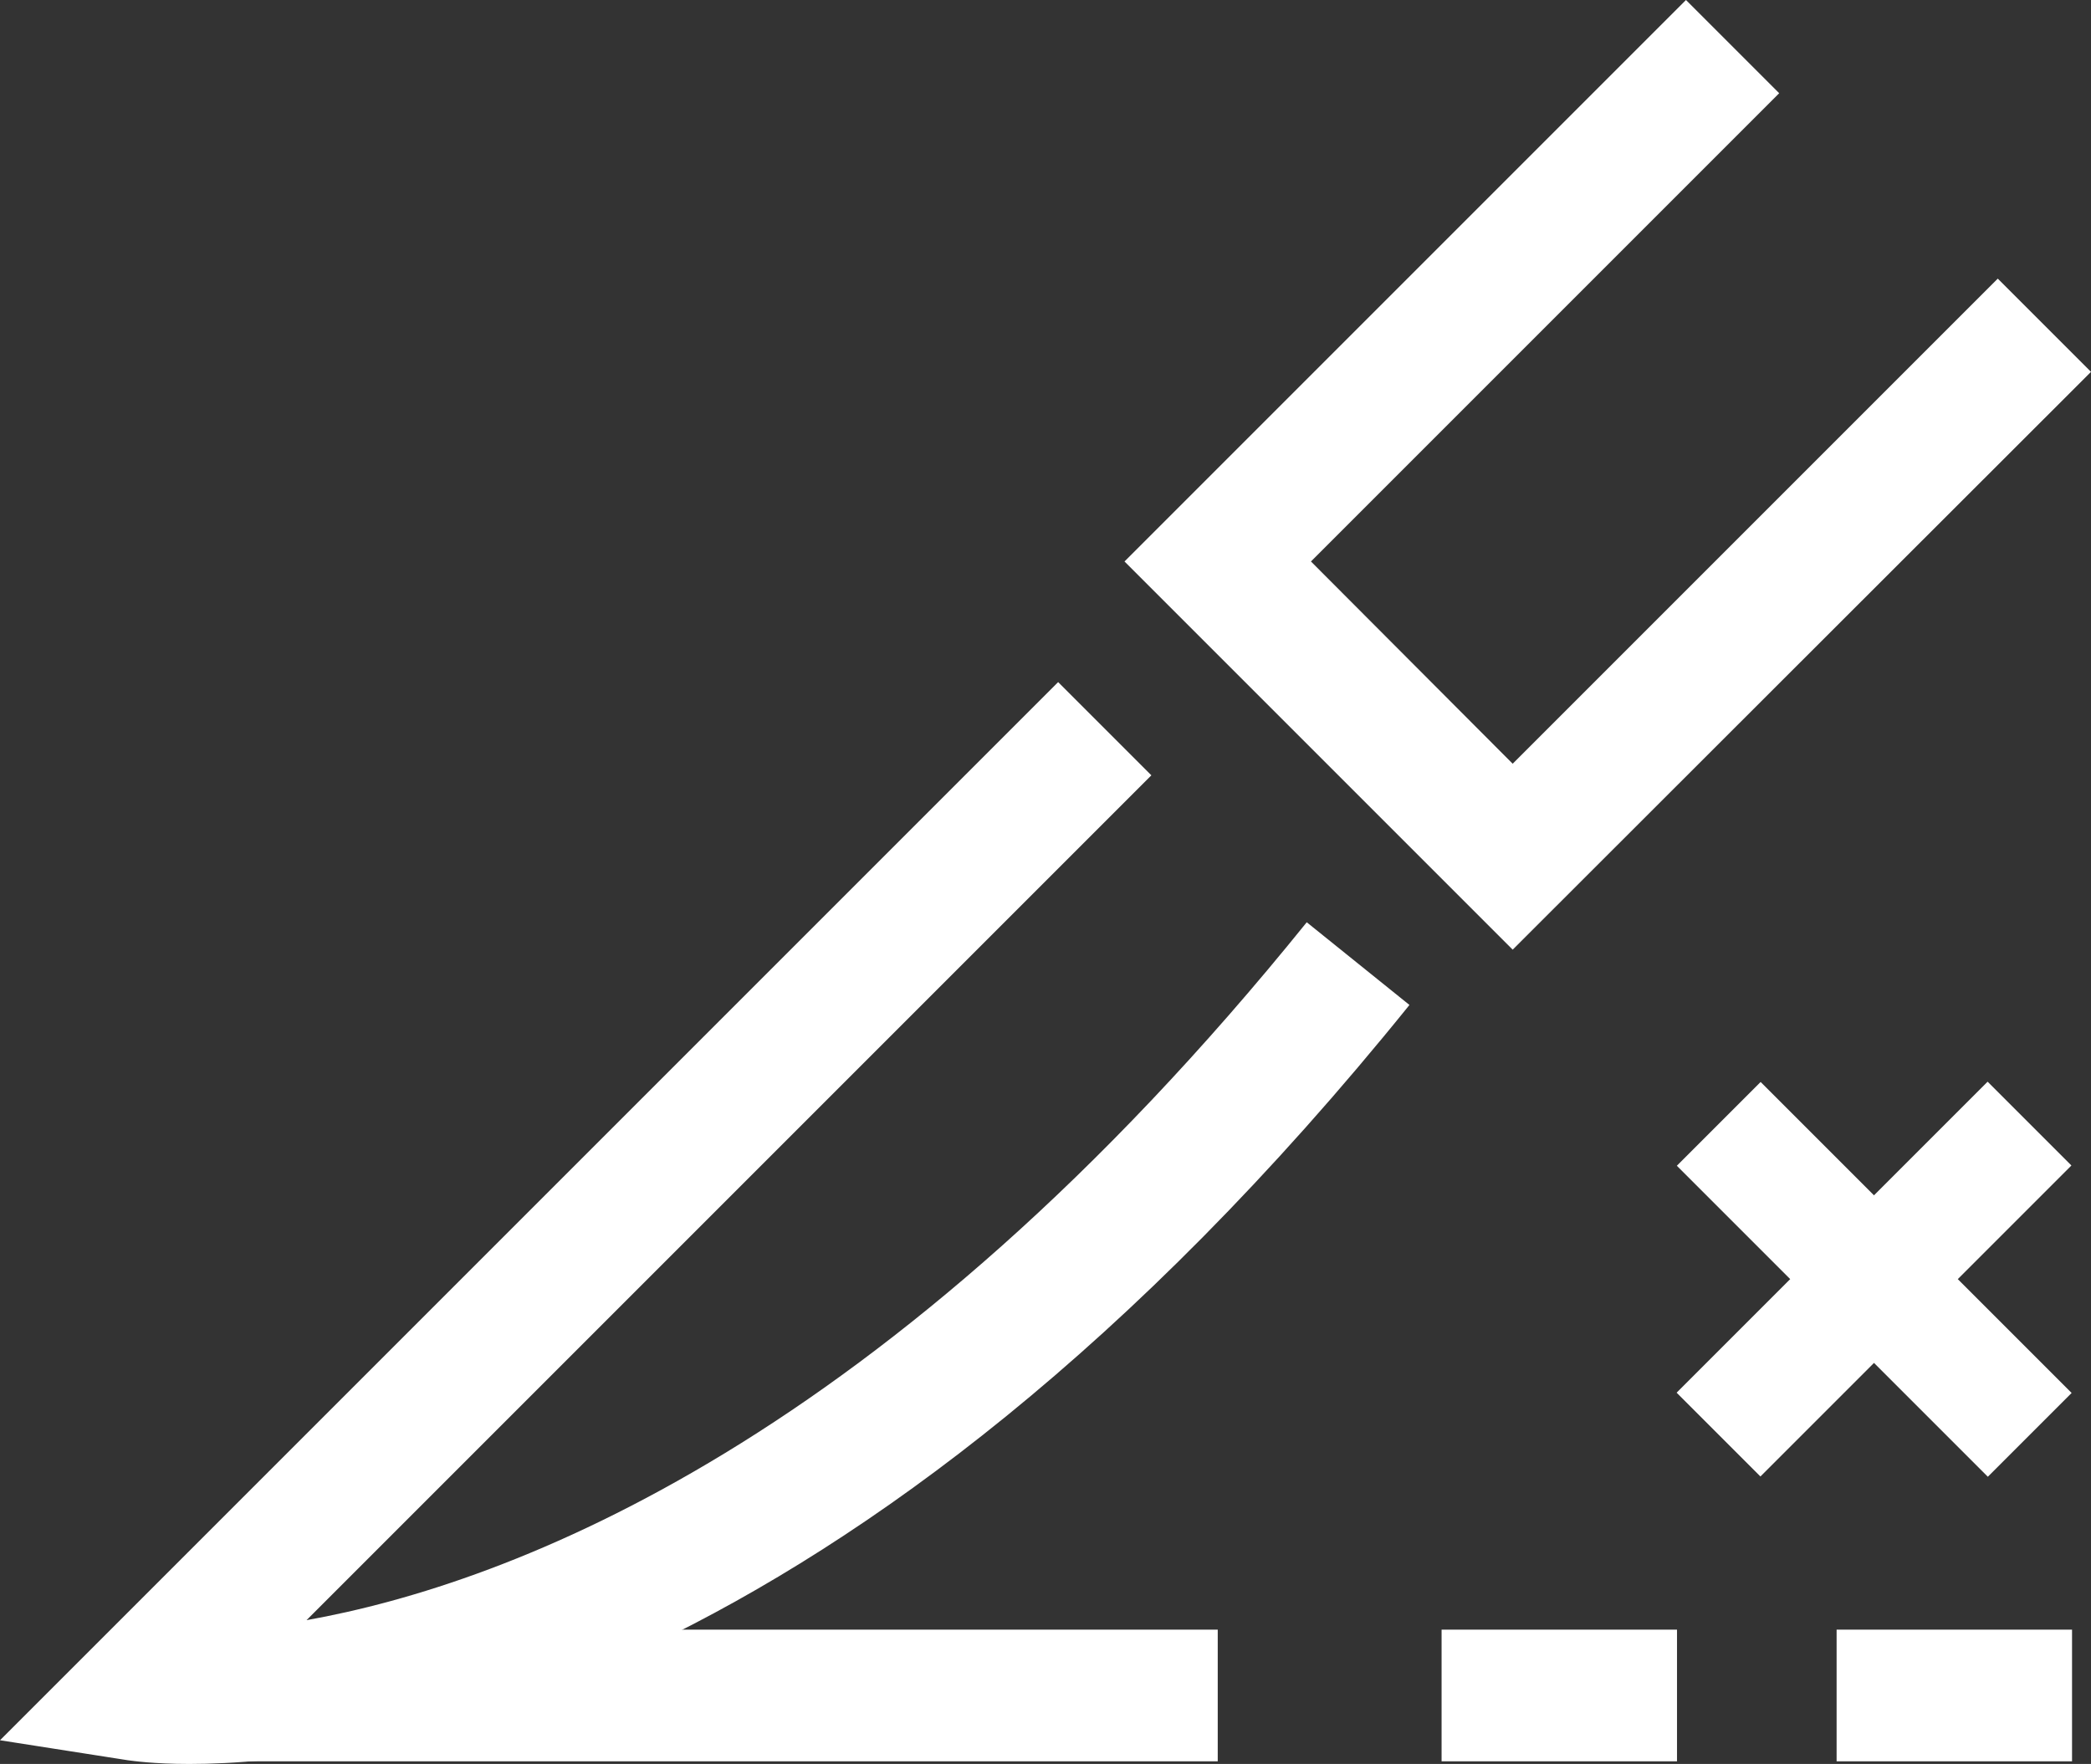
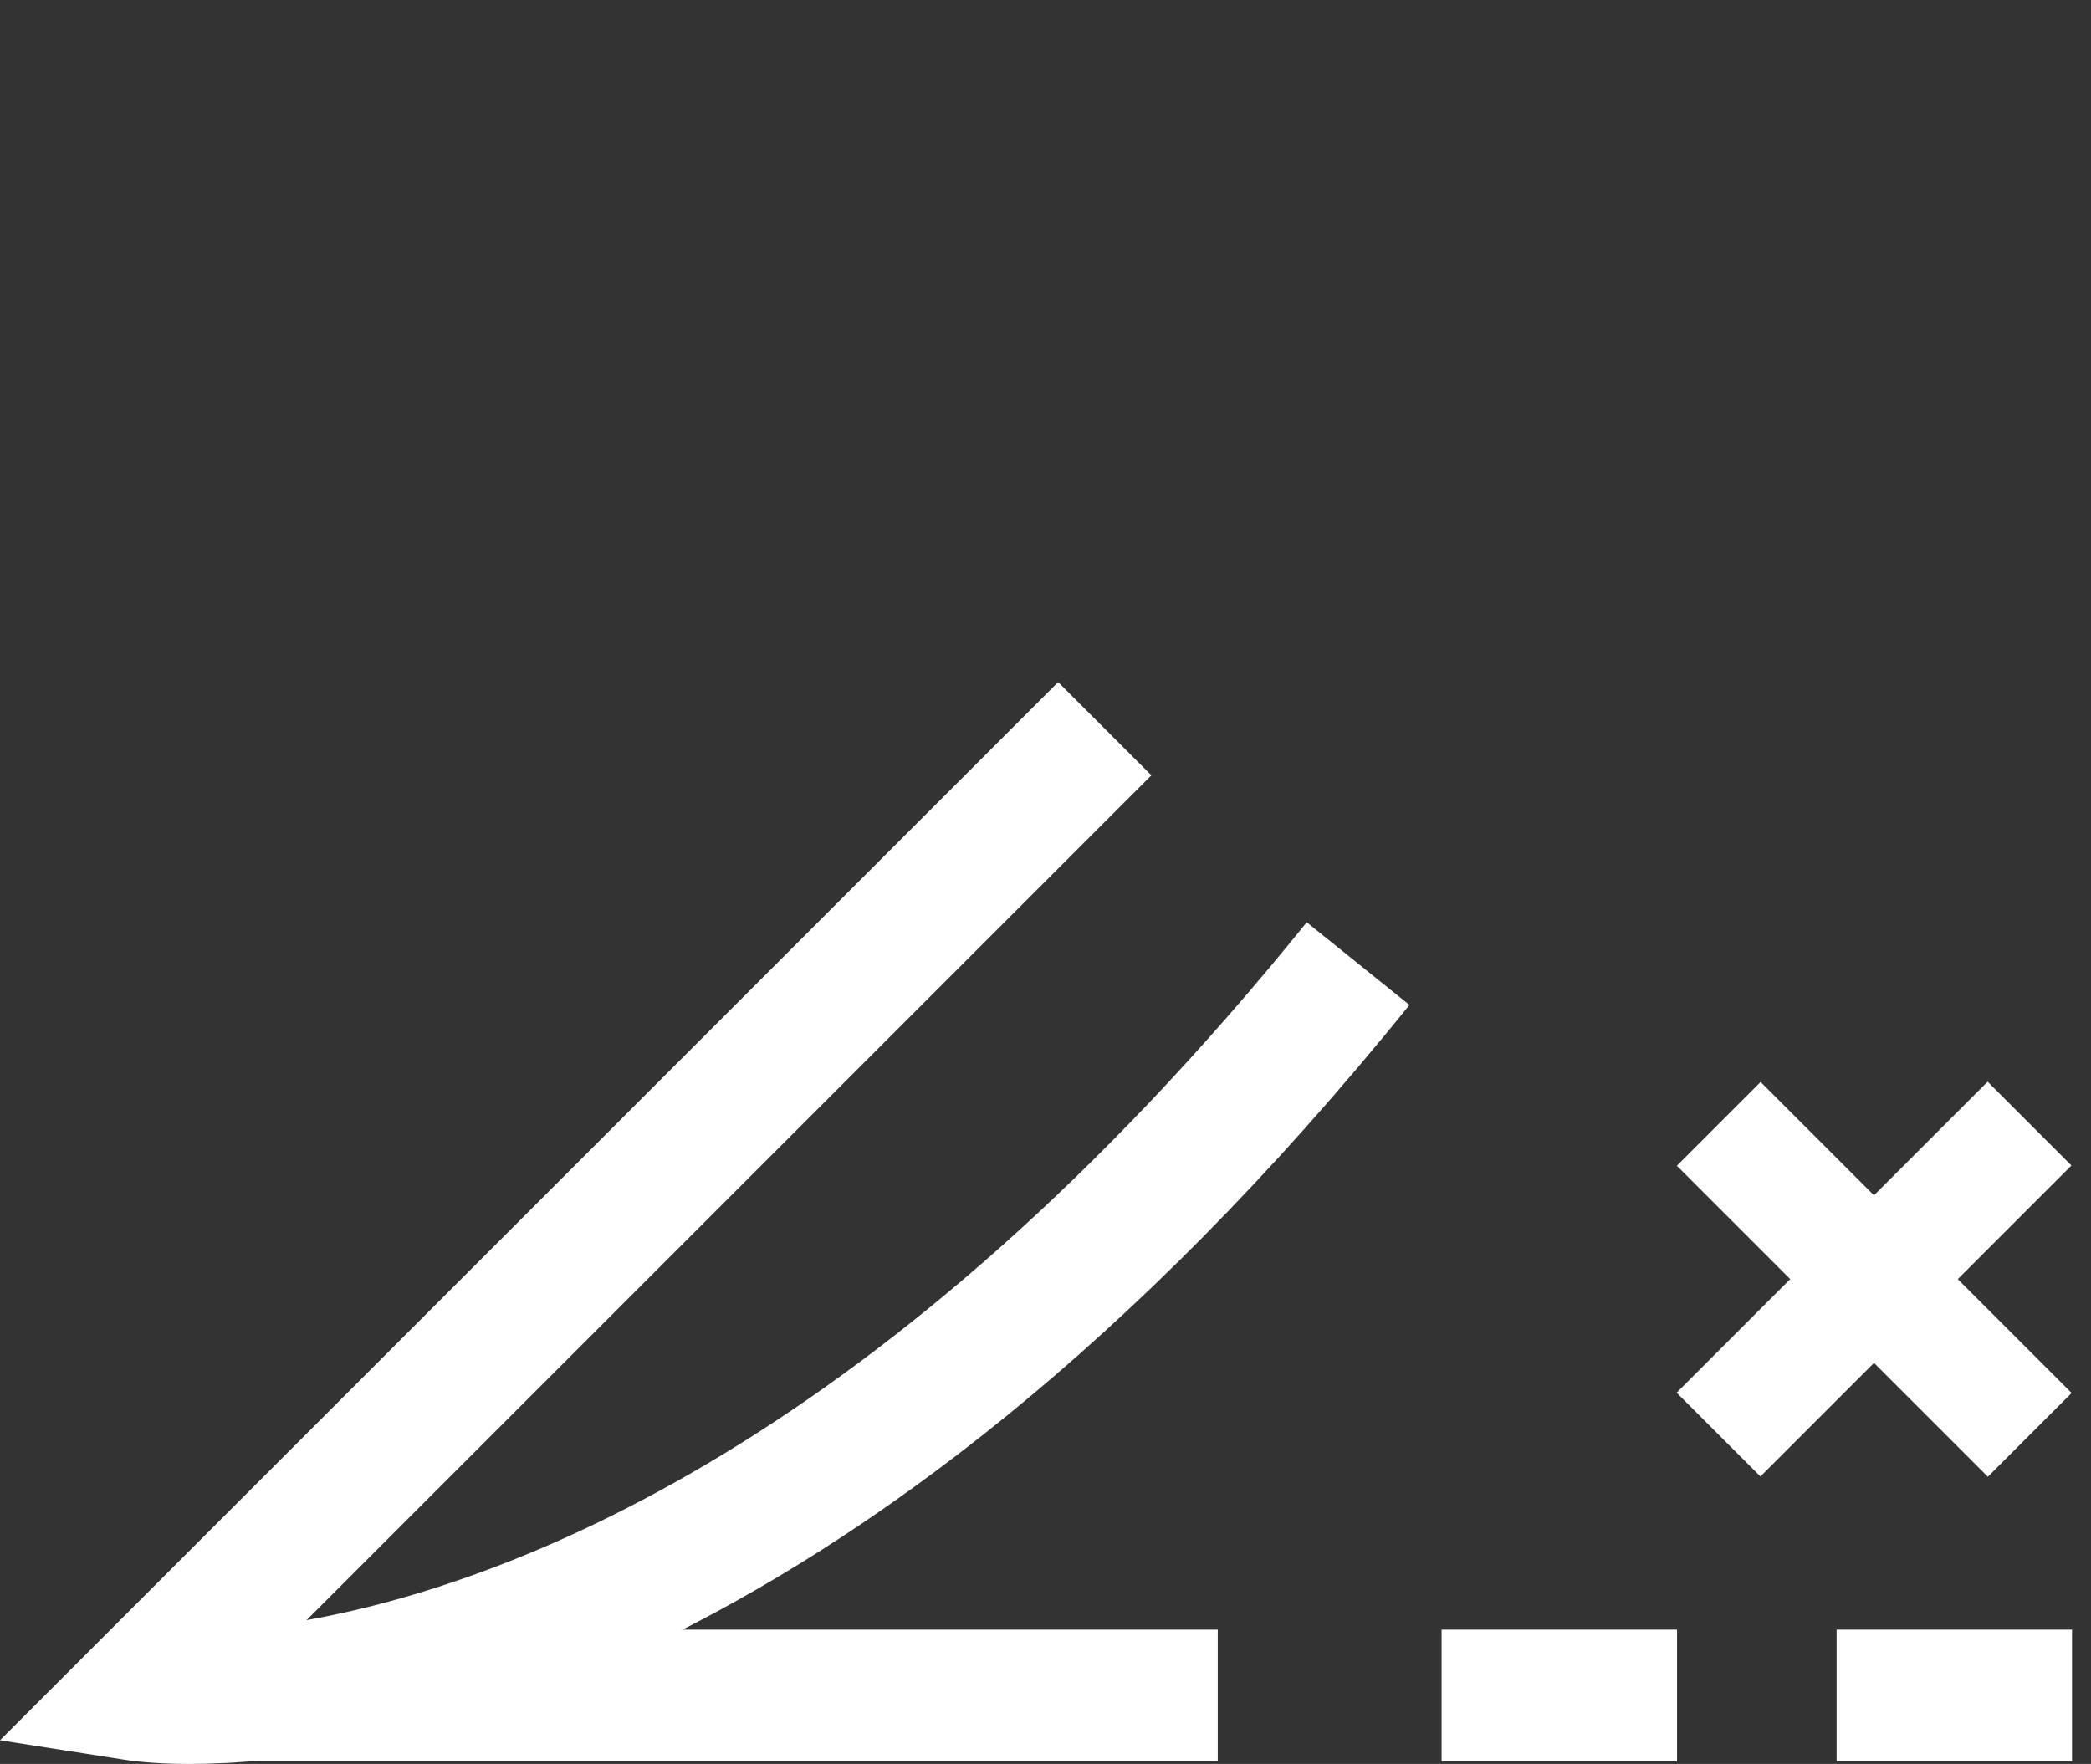
<svg xmlns="http://www.w3.org/2000/svg" id="_레이어_2" data-name="레이어 2" viewBox="0 0 39.7 33.49">
  <rect x="0" y="0" width="39.7" height="33.49" fill="#333333" stroke="none" />
  <defs>
    <style>
      .cls-1 {
        fill: #fff;
        stroke-width: 0px;
      }
    </style>
  </defs>
  <g>
-     <polygon class="cls-1" points="28.72 18.03 21.35 10.66 32.01 0 33.78 1.77 24.89 10.66 28.72 14.5 37.93 5.29 39.7 7.06 28.72 18.03" />
    <path class="cls-1" d="M3.59,33.49c-.68,0-1.08-.06-1.16-.07l-2.43-.38L20.09,12.95l1.77,1.77L5.82,30.76c3.86-.69,11.01-3.36,18.99-13.25l1.95,1.57c-10.61,13.15-19.96,14.41-23.16,14.41Z" />
    <rect class="cls-1" x="2.62" y="30.94" width="20.5" height="2.5" />
    <rect class="cls-1" x="27.37" y="30.94" width="4.47" height="2.5" />
    <rect class="cls-1" x="34.87" y="30.94" width="4.47" height="2.5" />
  </g>
  <g id="_레이어_" data-name="&amp;lt;레이어&amp;gt;">
    <rect class="cls-1" x="34.46" y="20.11" width="2.25" height="8.35" transform="translate(-6.75 32.28) rotate(-45)" />
    <rect class="cls-1" x="34.46" y="20.11" width="2.25" height="8.35" transform="translate(27.59 -18.05) rotate(45)" />
  </g>
</svg>